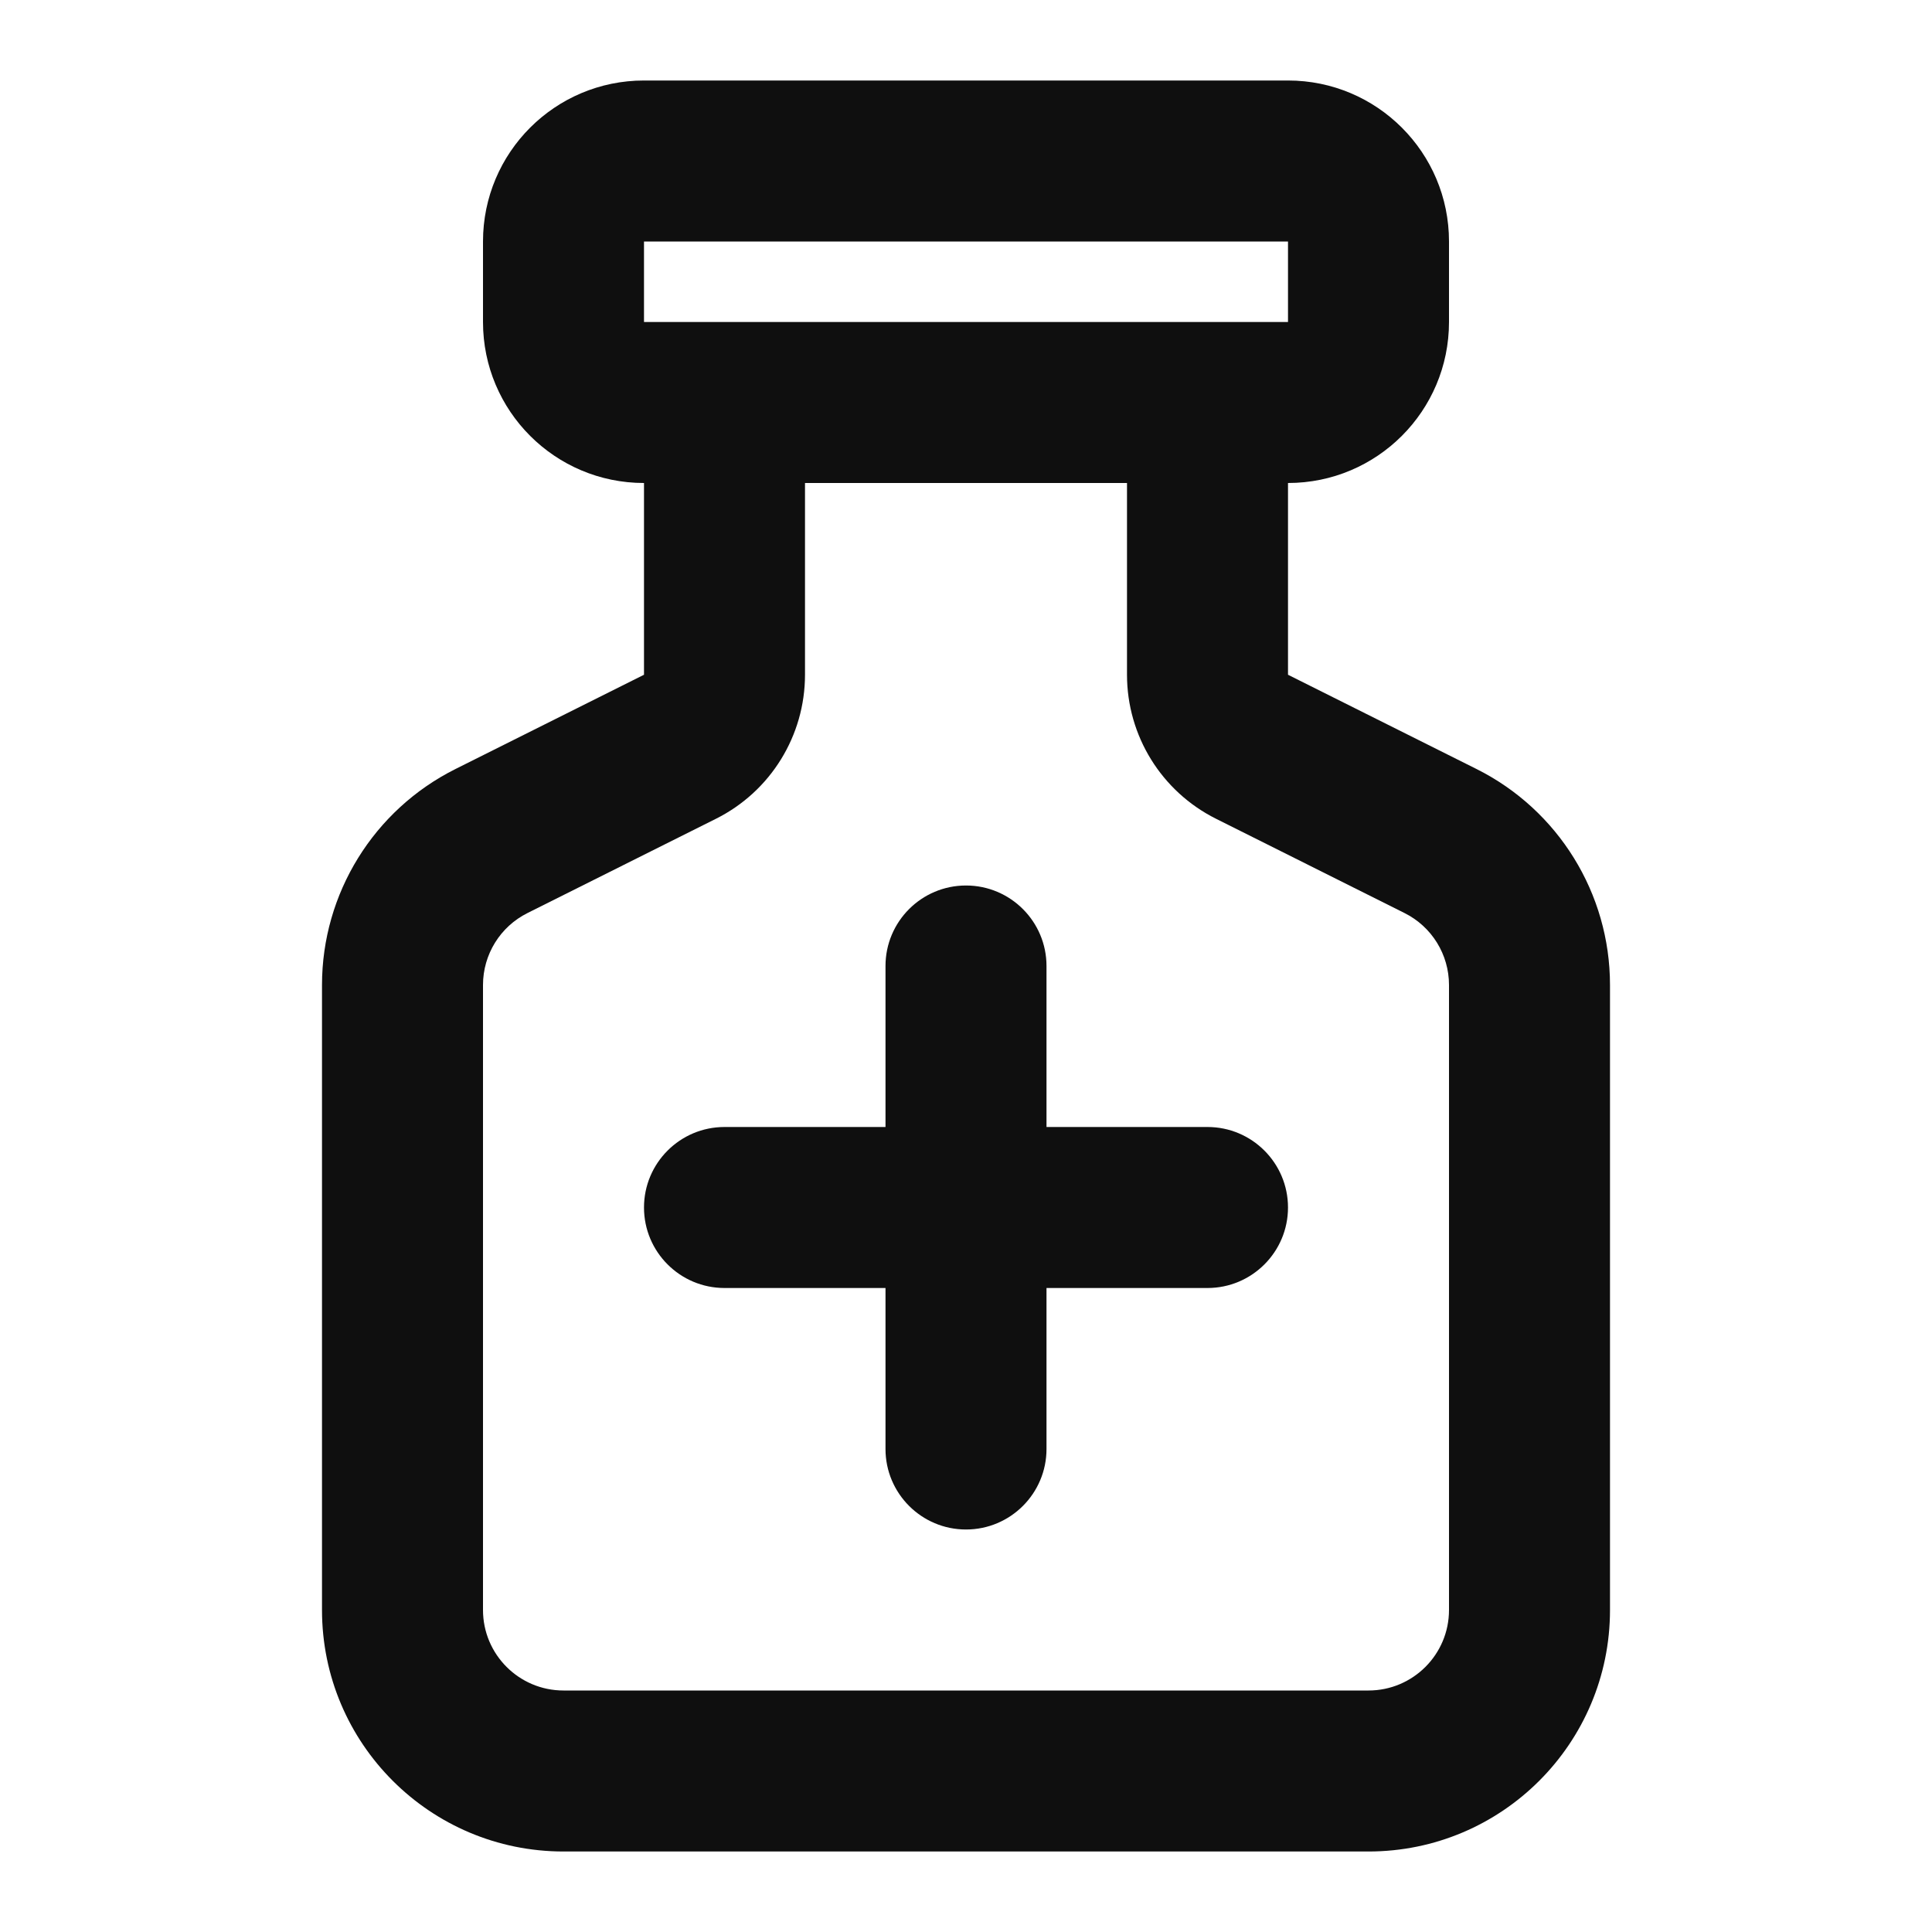
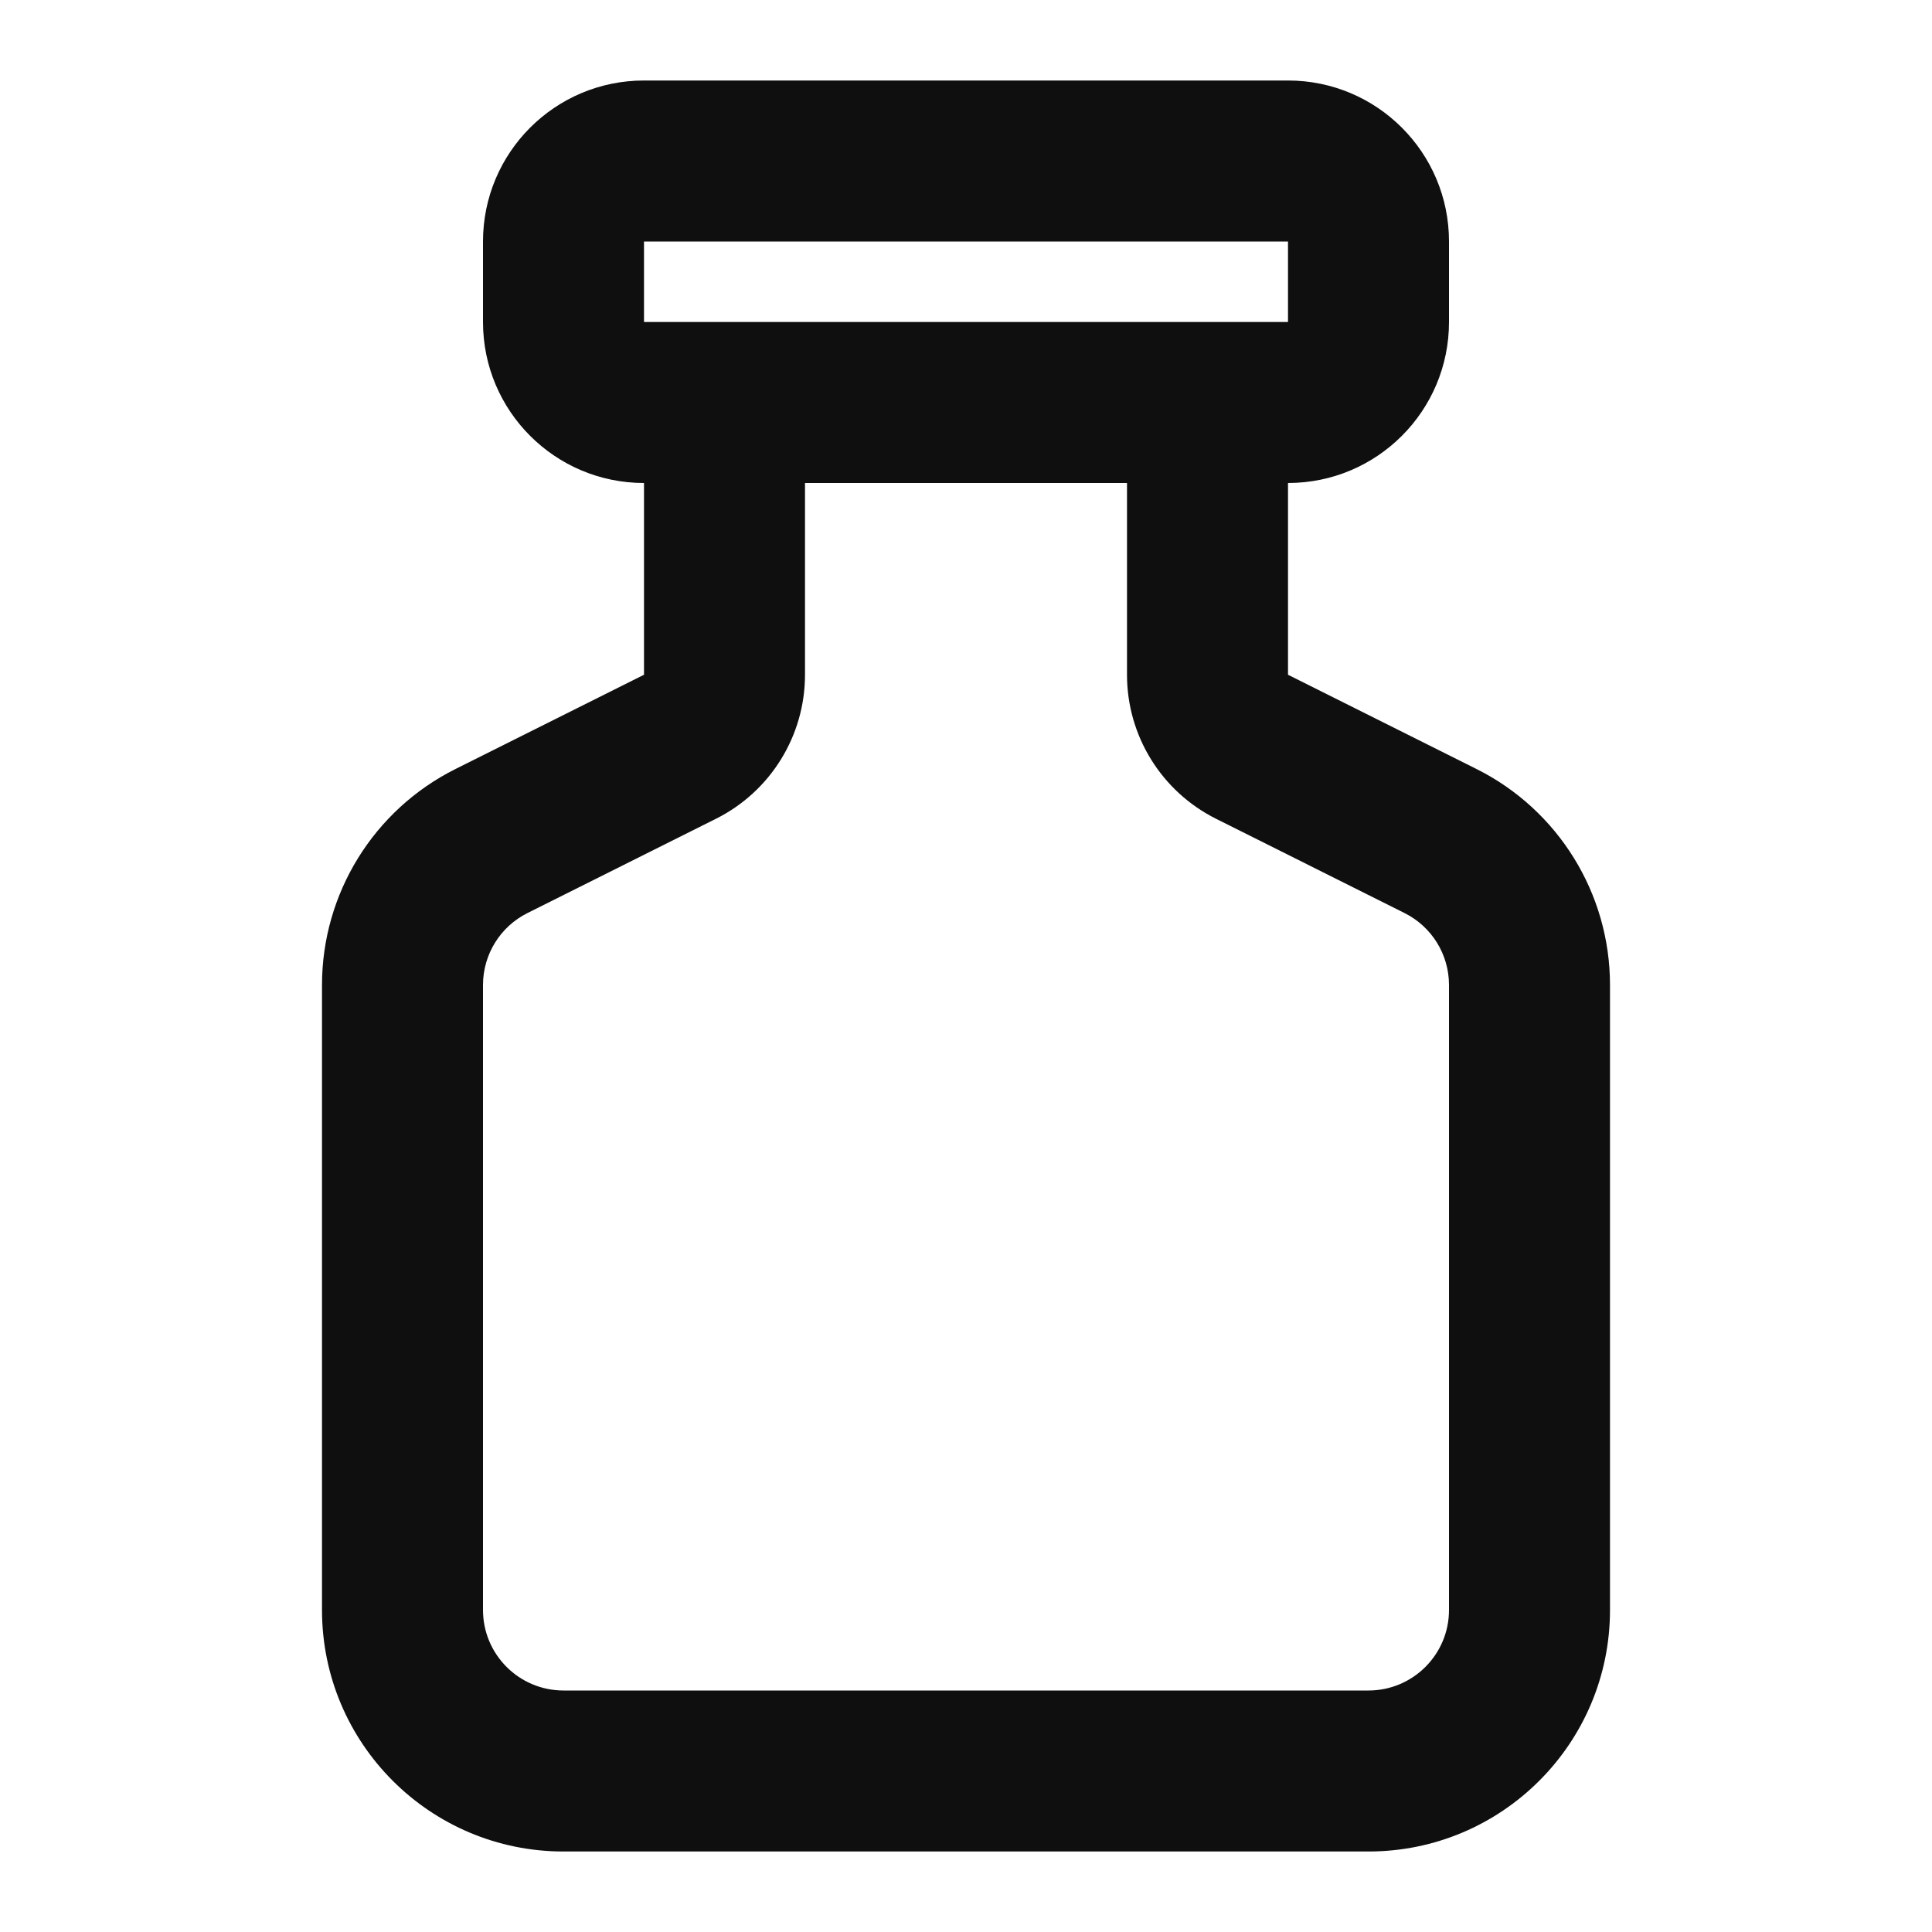
<svg xmlns="http://www.w3.org/2000/svg" fill="none" viewBox="0 0 24 24" height="800px" width="800px">
-   <path fill="#0F0F0F" d="M12 11C12.552 11 13 11.448 13 12V14H15C15.552 14 16 14.448 16 15C16 15.552 15.552 16 15 16H13V18C13 18.552 12.552 19 12 19C11.448 19 11 18.552 11 18V16H9C8.448 16 8 15.552 8 15C8 14.448 8.448 14 9 14H11V12C11 11.448 11.448 11 12 11Z" />
  <path fill="#0F0F0F" d="M8 1C6.895 1 6 1.895 6 3V4C6 5.105 6.895 6 8 6V8.382L5.658 9.553C4.642 10.061 4 11.1 4 12.236V20C4 21.657 5.343 23 7 23H17C18.657 23 20 21.657 20 20V12.236C20 11.1 19.358 10.061 18.342 9.553L16 8.382V6C17.105 6 18 5.105 18 4V3C18 1.895 17.105 1 16 1H8ZM14 6H10V8.382C10 9.14 9.572 9.832 8.894 10.171L6.553 11.342C6.214 11.511 6 11.857 6 12.236V20C6 20.552 6.448 21 7 21H17C17.552 21 18 20.552 18 20V12.236C18 11.857 17.786 11.511 17.447 11.342L15.106 10.171C14.428 9.832 14 9.14 14 8.382V6ZM8 4H16V3H8V4Z" clip-rule="evenodd" fill-rule="evenodd" />
</svg>